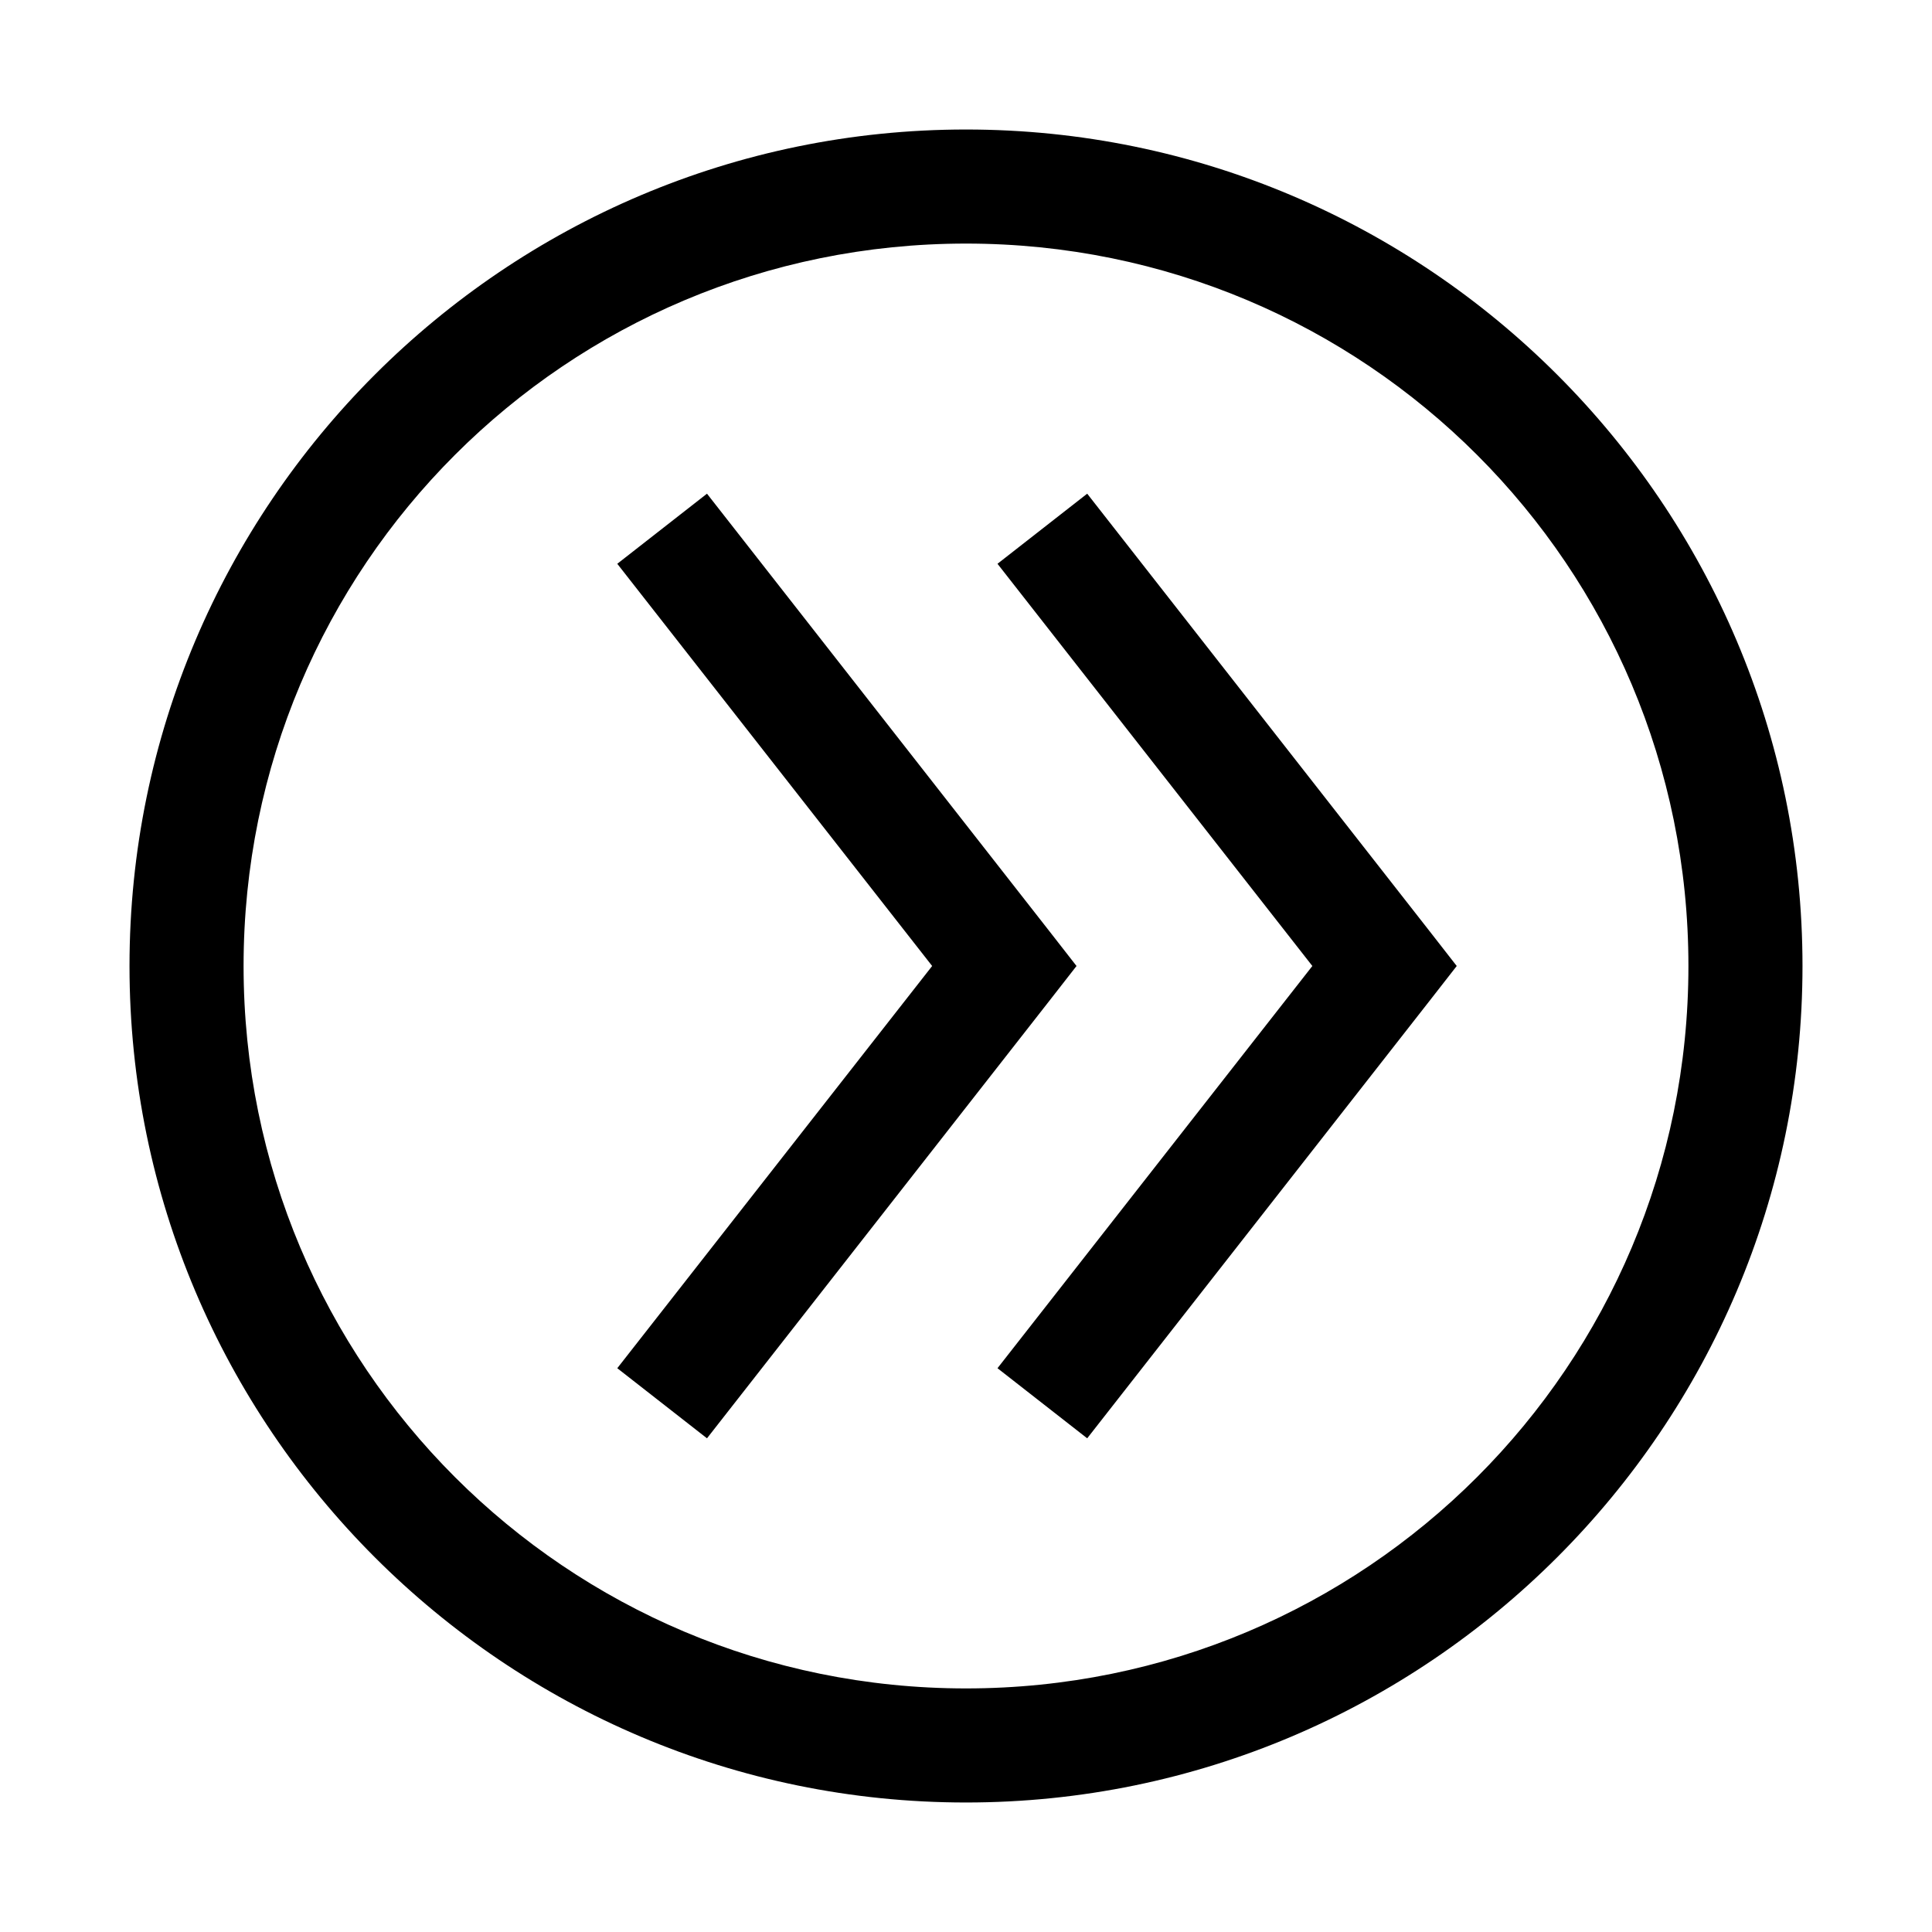
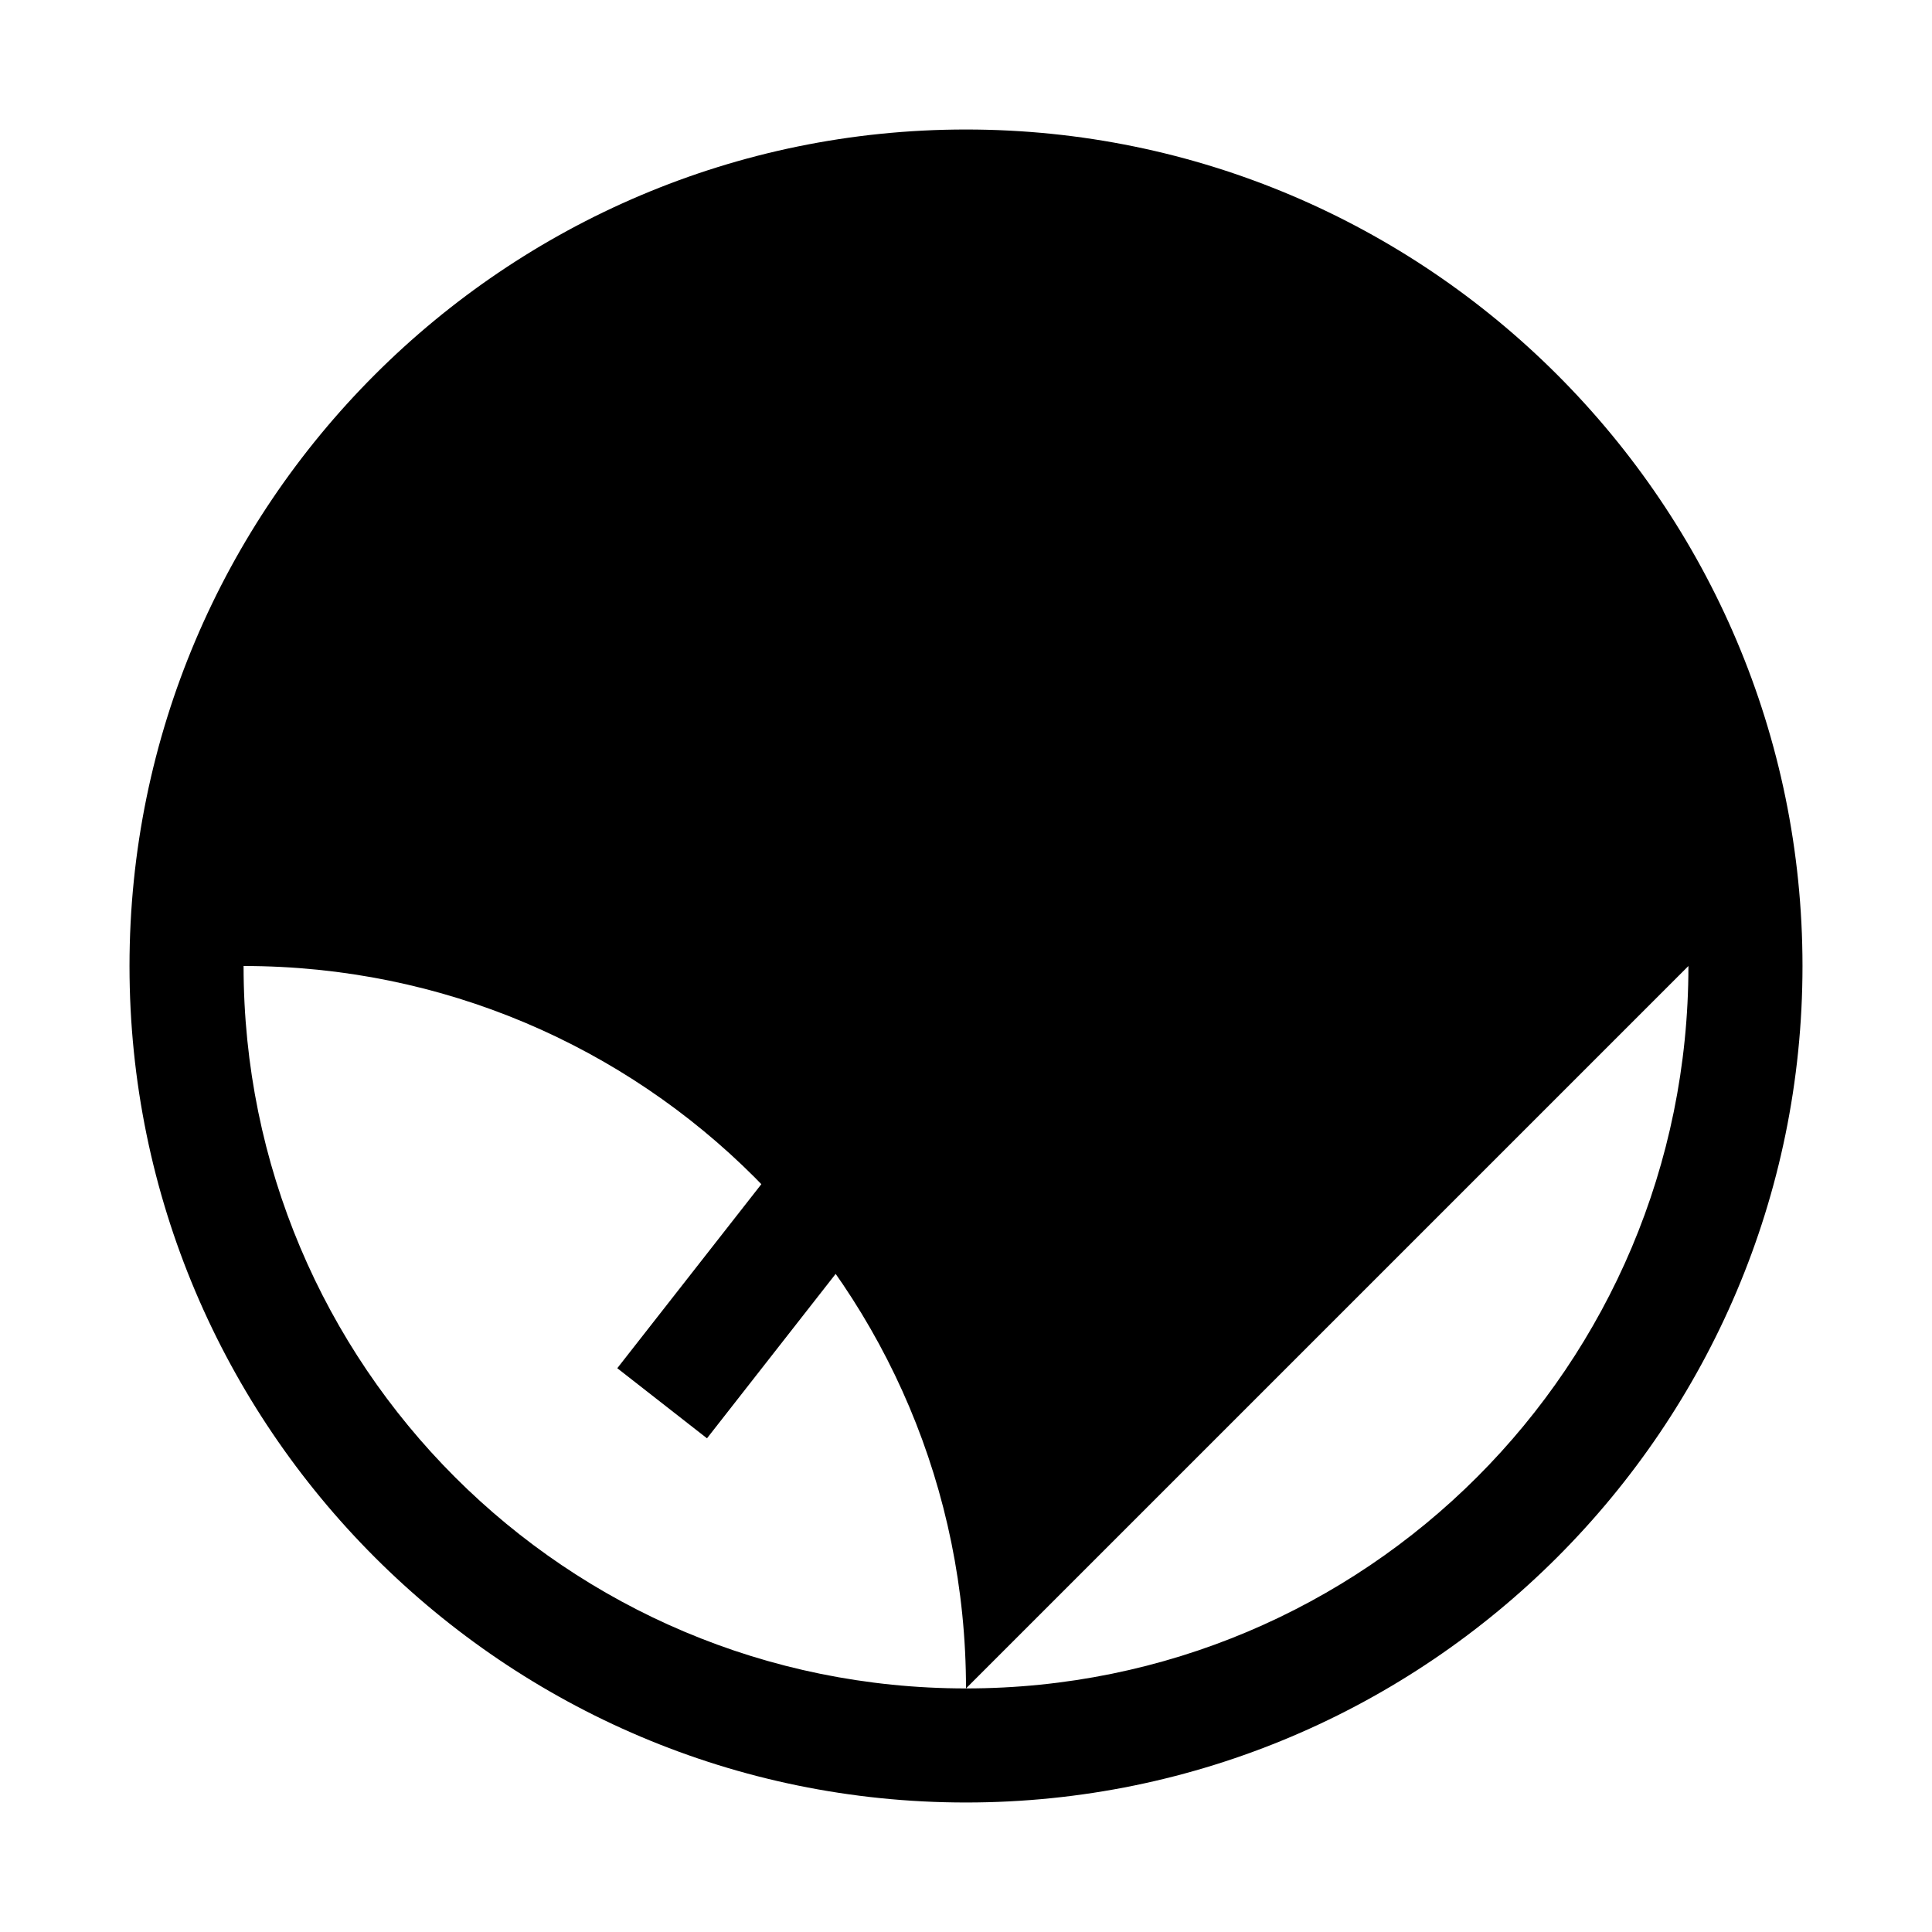
<svg xmlns="http://www.w3.org/2000/svg" fill="#000000" width="800px" height="800px" version="1.1" viewBox="144 144 512 512">
-   <path d="m621.68 400c0-122.25-99.426-221.68-221.68-221.68s-221.68 99.426-221.68 221.68 99.43 221.68 221.68 221.68c122.25 0 221.68-99.426 221.68-221.68zm-30.23 0c0 105.91-85.535 191.45-191.45 191.45-105.91 0-191.45-85.535-191.45-191.45s85.535-191.45 191.45-191.45c105.91 0 191.45 85.535 191.45 191.45zm-61.402 0-7.242-9.289-90.688-115.88-23.773 18.578 83.441 106.59-83.441 106.59 23.773 18.578 90.688-115.88zm-100.76 0-7.242-9.289-90.688-115.88-23.773 18.578 83.445 106.59-83.445 106.59 23.773 18.578 90.688-115.88z" />
+   <path d="m621.68 400c0-122.25-99.426-221.68-221.68-221.68s-221.68 99.426-221.68 221.68 99.43 221.68 221.68 221.68c122.25 0 221.68-99.426 221.68-221.68zm-30.23 0c0 105.91-85.535 191.45-191.45 191.45-105.91 0-191.45-85.535-191.45-191.45c105.91 0 191.45 85.535 191.45 191.45zm-61.402 0-7.242-9.289-90.688-115.88-23.773 18.578 83.441 106.59-83.441 106.59 23.773 18.578 90.688-115.88zm-100.76 0-7.242-9.289-90.688-115.88-23.773 18.578 83.445 106.59-83.445 106.59 23.773 18.578 90.688-115.88z" />
</svg>